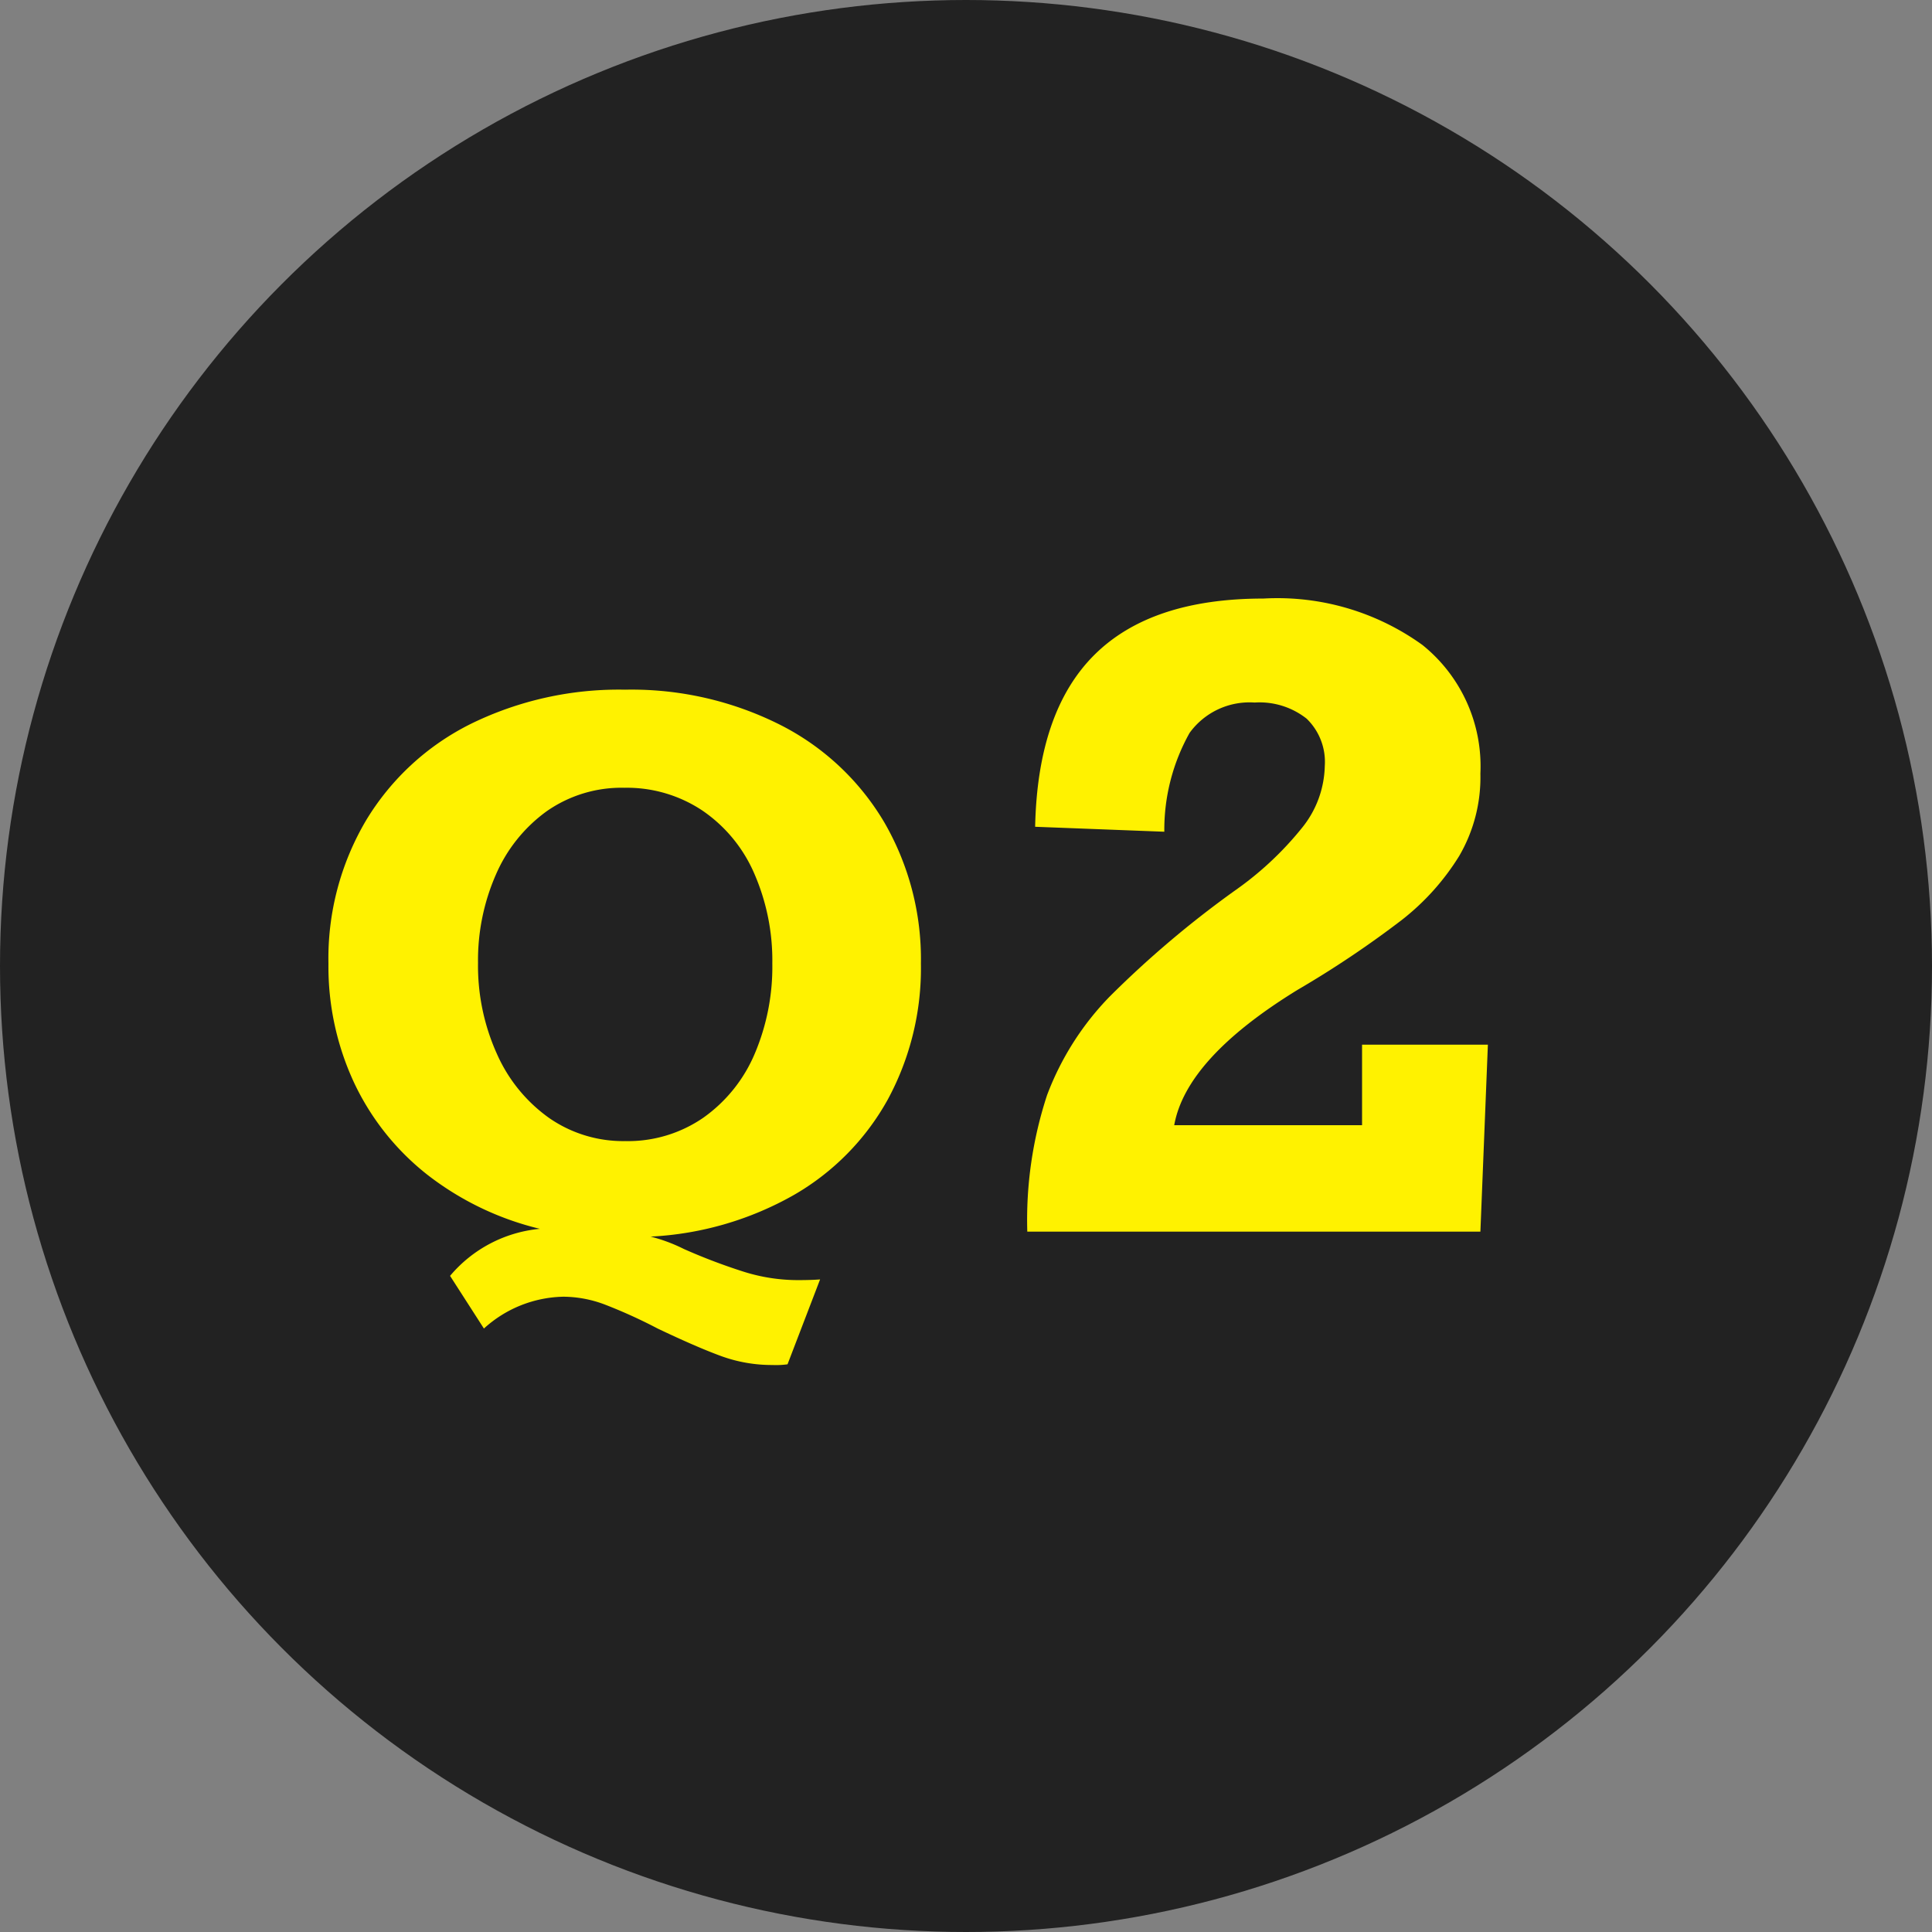
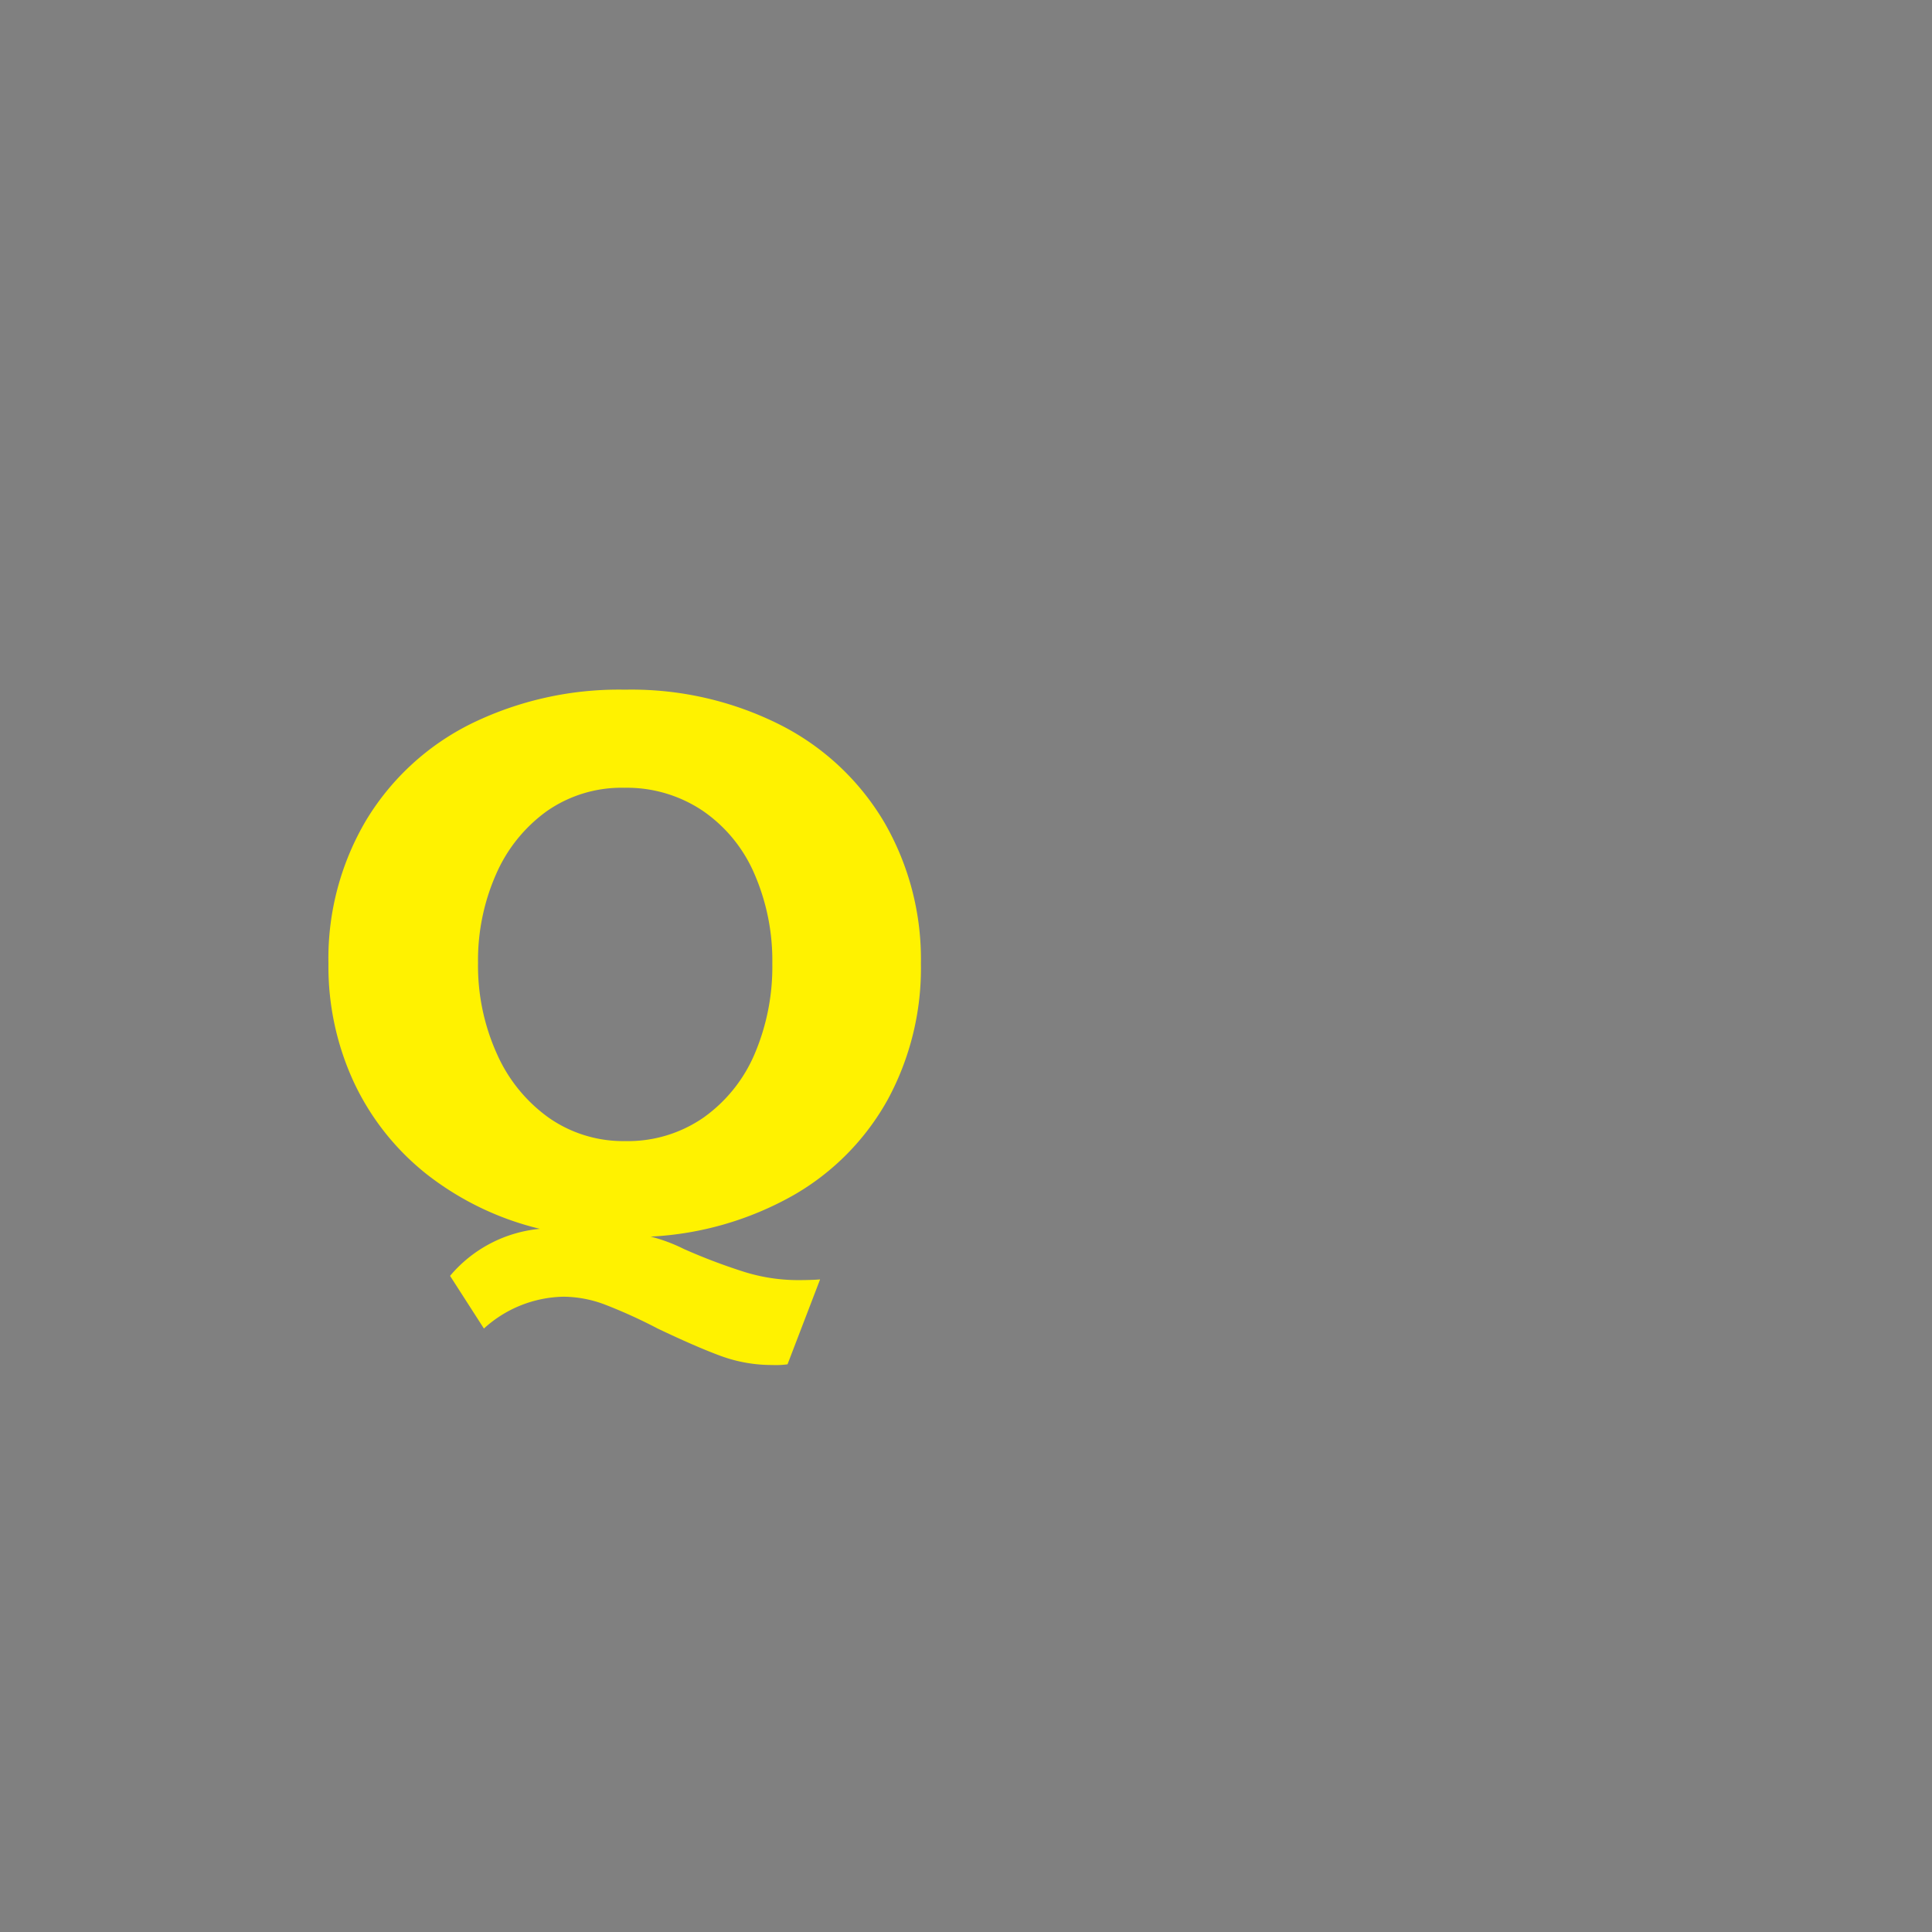
<svg xmlns="http://www.w3.org/2000/svg" width="80" height="80" viewBox="0 0 80 80">
  <rect x="0" y="0" width="80" height="80" fill="#808080" stroke="none" />
  <g transform="translate(-303 -2678)">
-     <circle cx="40" cy="40" r="40" transform="translate(303 2678)" fill="#222" />
-     <path d="M20.3-18.97a6.468,6.468,0,0,1-.88,3.418,10.072,10.072,0,0,1-2.367,2.64,41.791,41.791,0,0,1-4.324,2.9Q8.118-7.178,7.622-4.409H15.4V-7.742H20.61L20.3,0H1.538a16.545,16.545,0,0,1,.82-5.657A11.806,11.806,0,0,1,4.948-9.733a41.817,41.817,0,0,1,5.2-4.4,13.5,13.5,0,0,0,2.76-2.581,4.2,4.2,0,0,0,.948-2.563,2.488,2.488,0,0,0-.752-1.965,3.144,3.144,0,0,0-2.153-.667,3.064,3.064,0,0,0-2.692,1.256A8.2,8.2,0,0,0,7.212-16.56l-5.349-.205q.1-4.768,2.444-7.109t7.007-2.341A10.262,10.262,0,0,1,17.9-24.293,6.442,6.442,0,0,1,20.3-18.97Z" transform="translate(344 2729)" fill="#fff200" />
    <path d="M26.133-11.1a11.423,11.423,0,0,1-1.37,5.625,10.344,10.344,0,0,1-3.9,3.962A13.352,13.352,0,0,1,14.941.205a6.859,6.859,0,0,1,1.377.513,24.192,24.192,0,0,0,2.49.945,7.5,7.5,0,0,0,2.227.344q.571,0,.923-.029L20.61,5.493a3.448,3.448,0,0,1-.63.029,6.139,6.139,0,0,1-2.131-.374q-1.018-.374-2.615-1.135a21.187,21.187,0,0,0-2.175-.989,4.924,4.924,0,0,0-1.721-.33,5.019,5.019,0,0,0-3.3,1.318L6.636,1.831A5.531,5.531,0,0,1,10.356-.117,12.25,12.25,0,0,1,5.684-2.366,10.575,10.575,0,0,1,2.659-6.174,11.4,11.4,0,0,1,1.6-11.1a11.232,11.232,0,0,1,1.56-5.933A10.535,10.535,0,0,1,7.5-21.028a13.912,13.912,0,0,1,6.387-1.414,13.674,13.674,0,0,1,6.423,1.458,10.52,10.52,0,0,1,4.307,4.036A11.312,11.312,0,0,1,26.133-11.1ZM13.887-3.75a5.494,5.494,0,0,0,3.245-.974,6.2,6.2,0,0,0,2.117-2.637A9.191,9.191,0,0,0,19.98-11.1a9,9,0,0,0-.747-3.728,6.061,6.061,0,0,0-2.146-2.607,5.634,5.634,0,0,0-3.23-.945,5.4,5.4,0,0,0-3.223.974,6.335,6.335,0,0,0-2.1,2.622,8.825,8.825,0,0,0-.74,3.655,8.868,8.868,0,0,0,.784,3.772,6.45,6.45,0,0,0,2.161,2.651A5.374,5.374,0,0,0,13.887-3.75Z" transform="translate(315 2729)" fill="#fff200" />
  </g>
</svg>